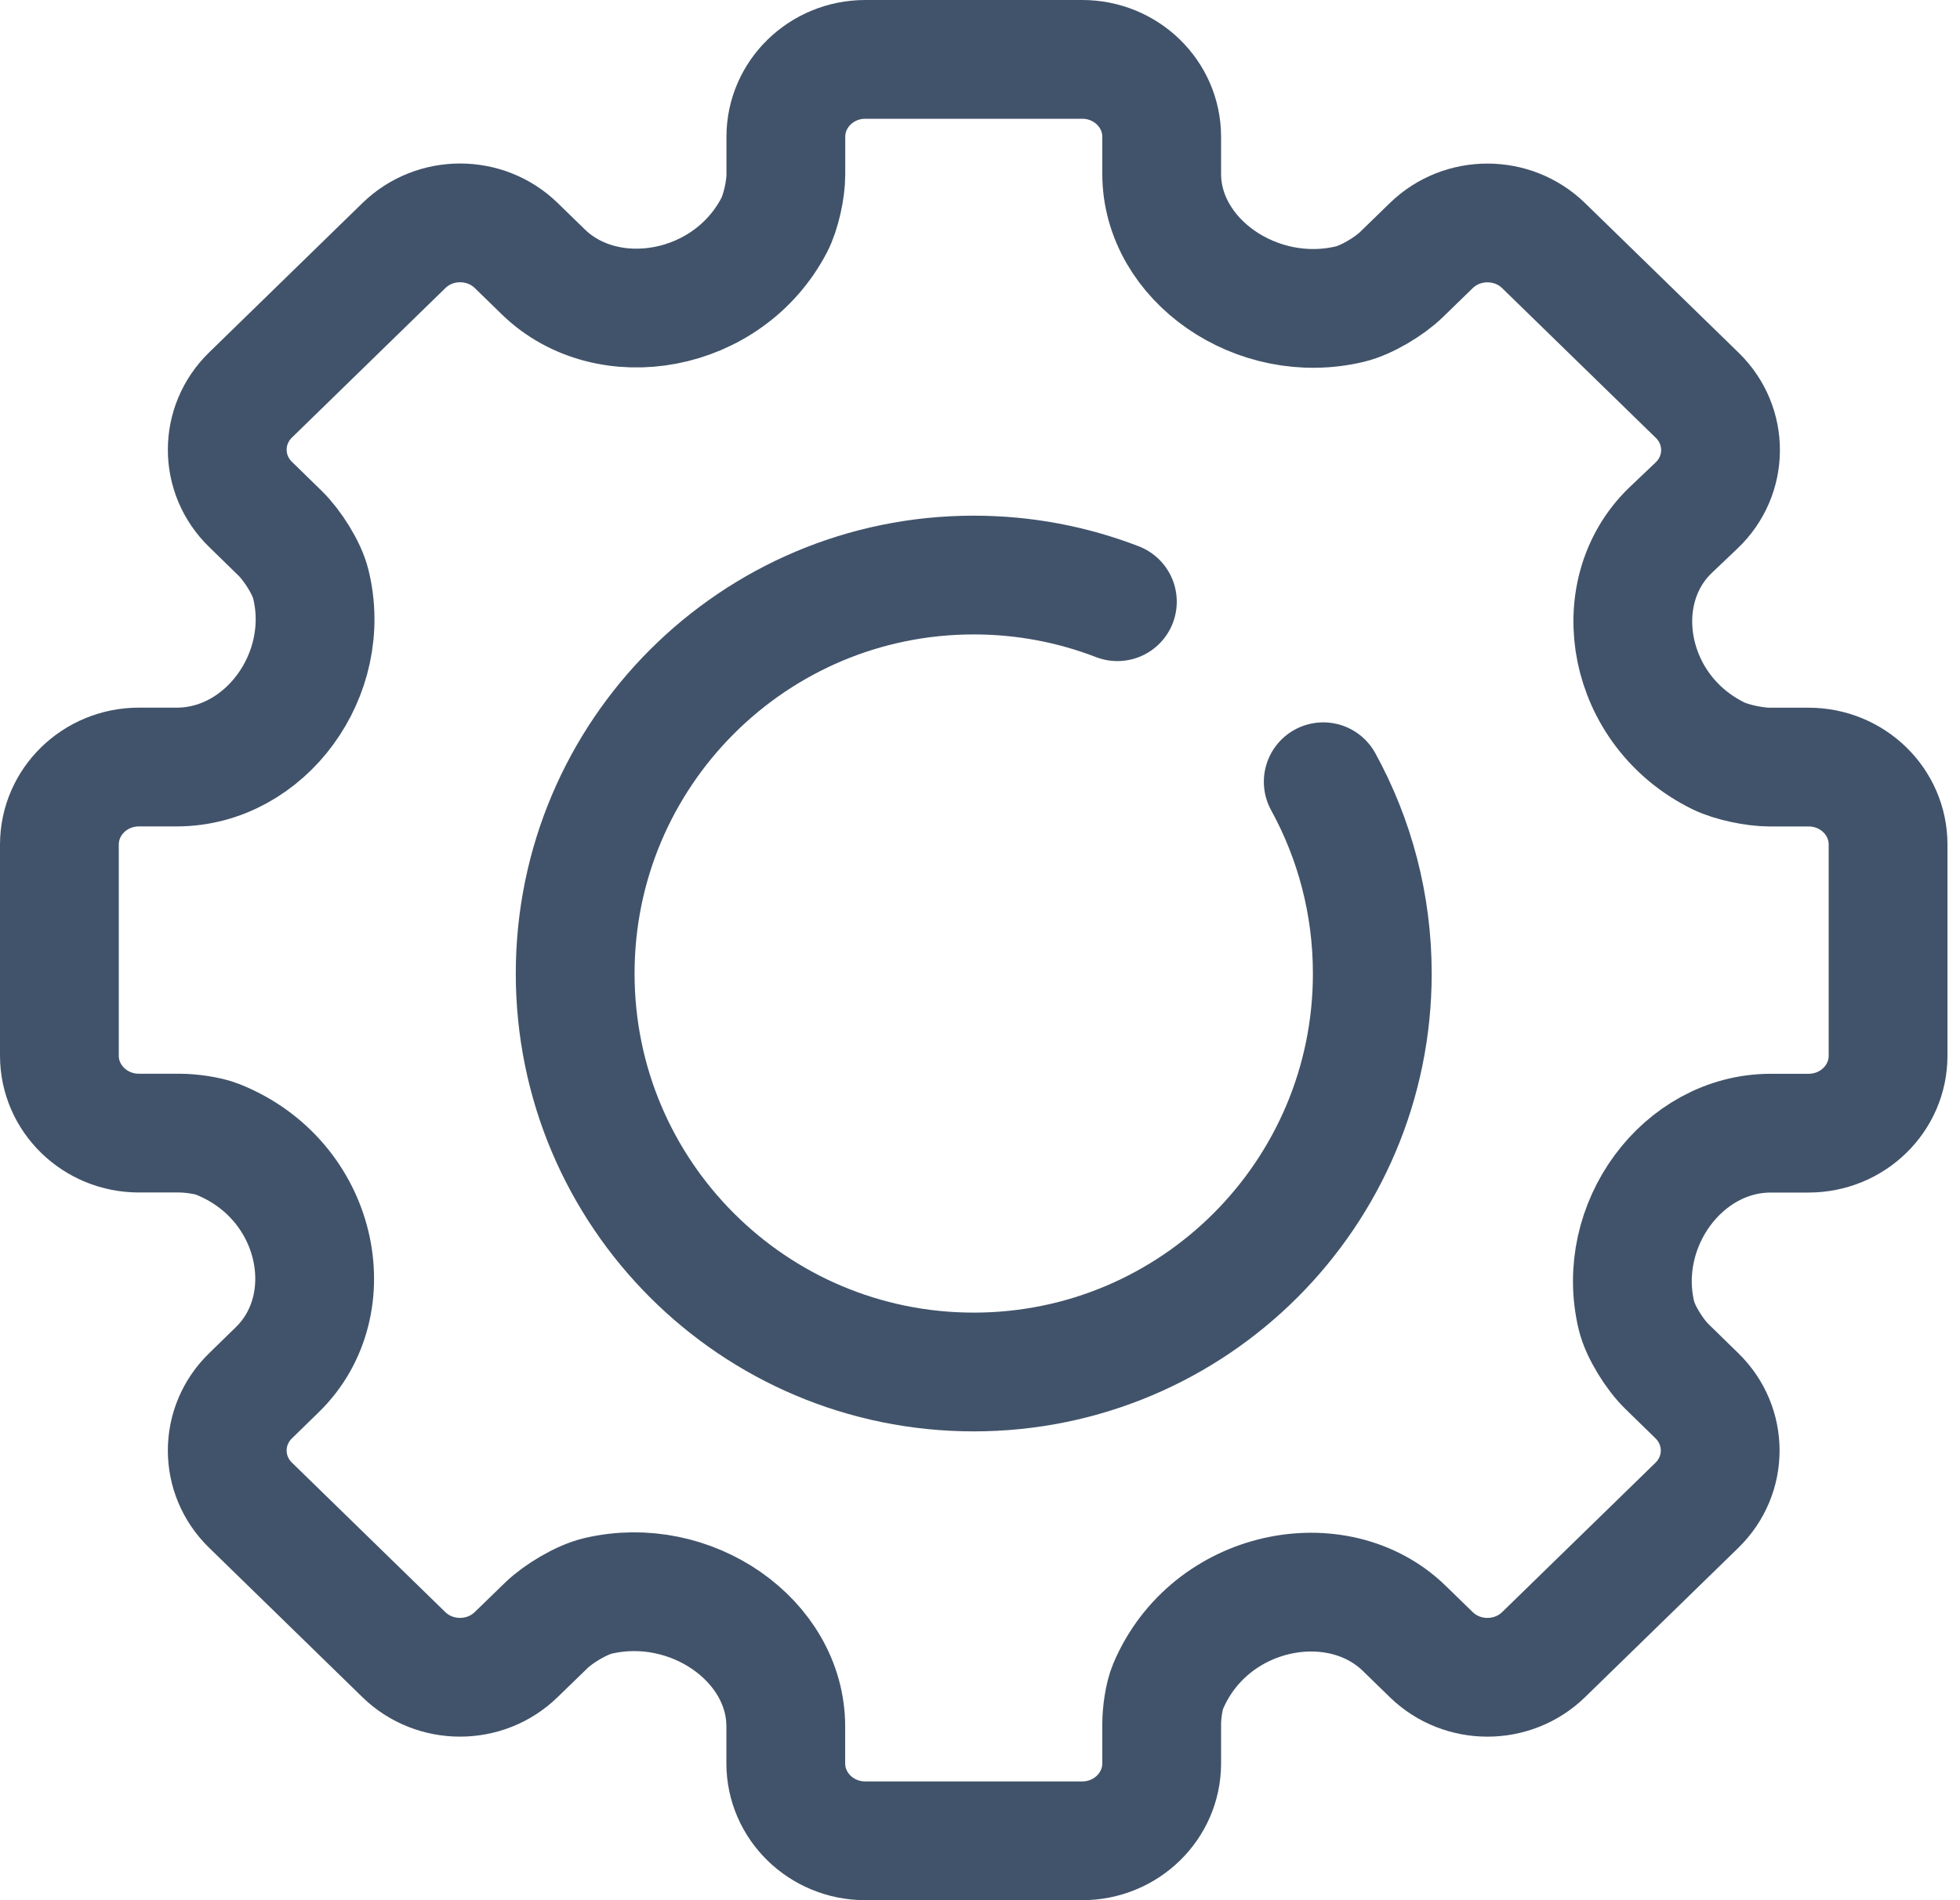
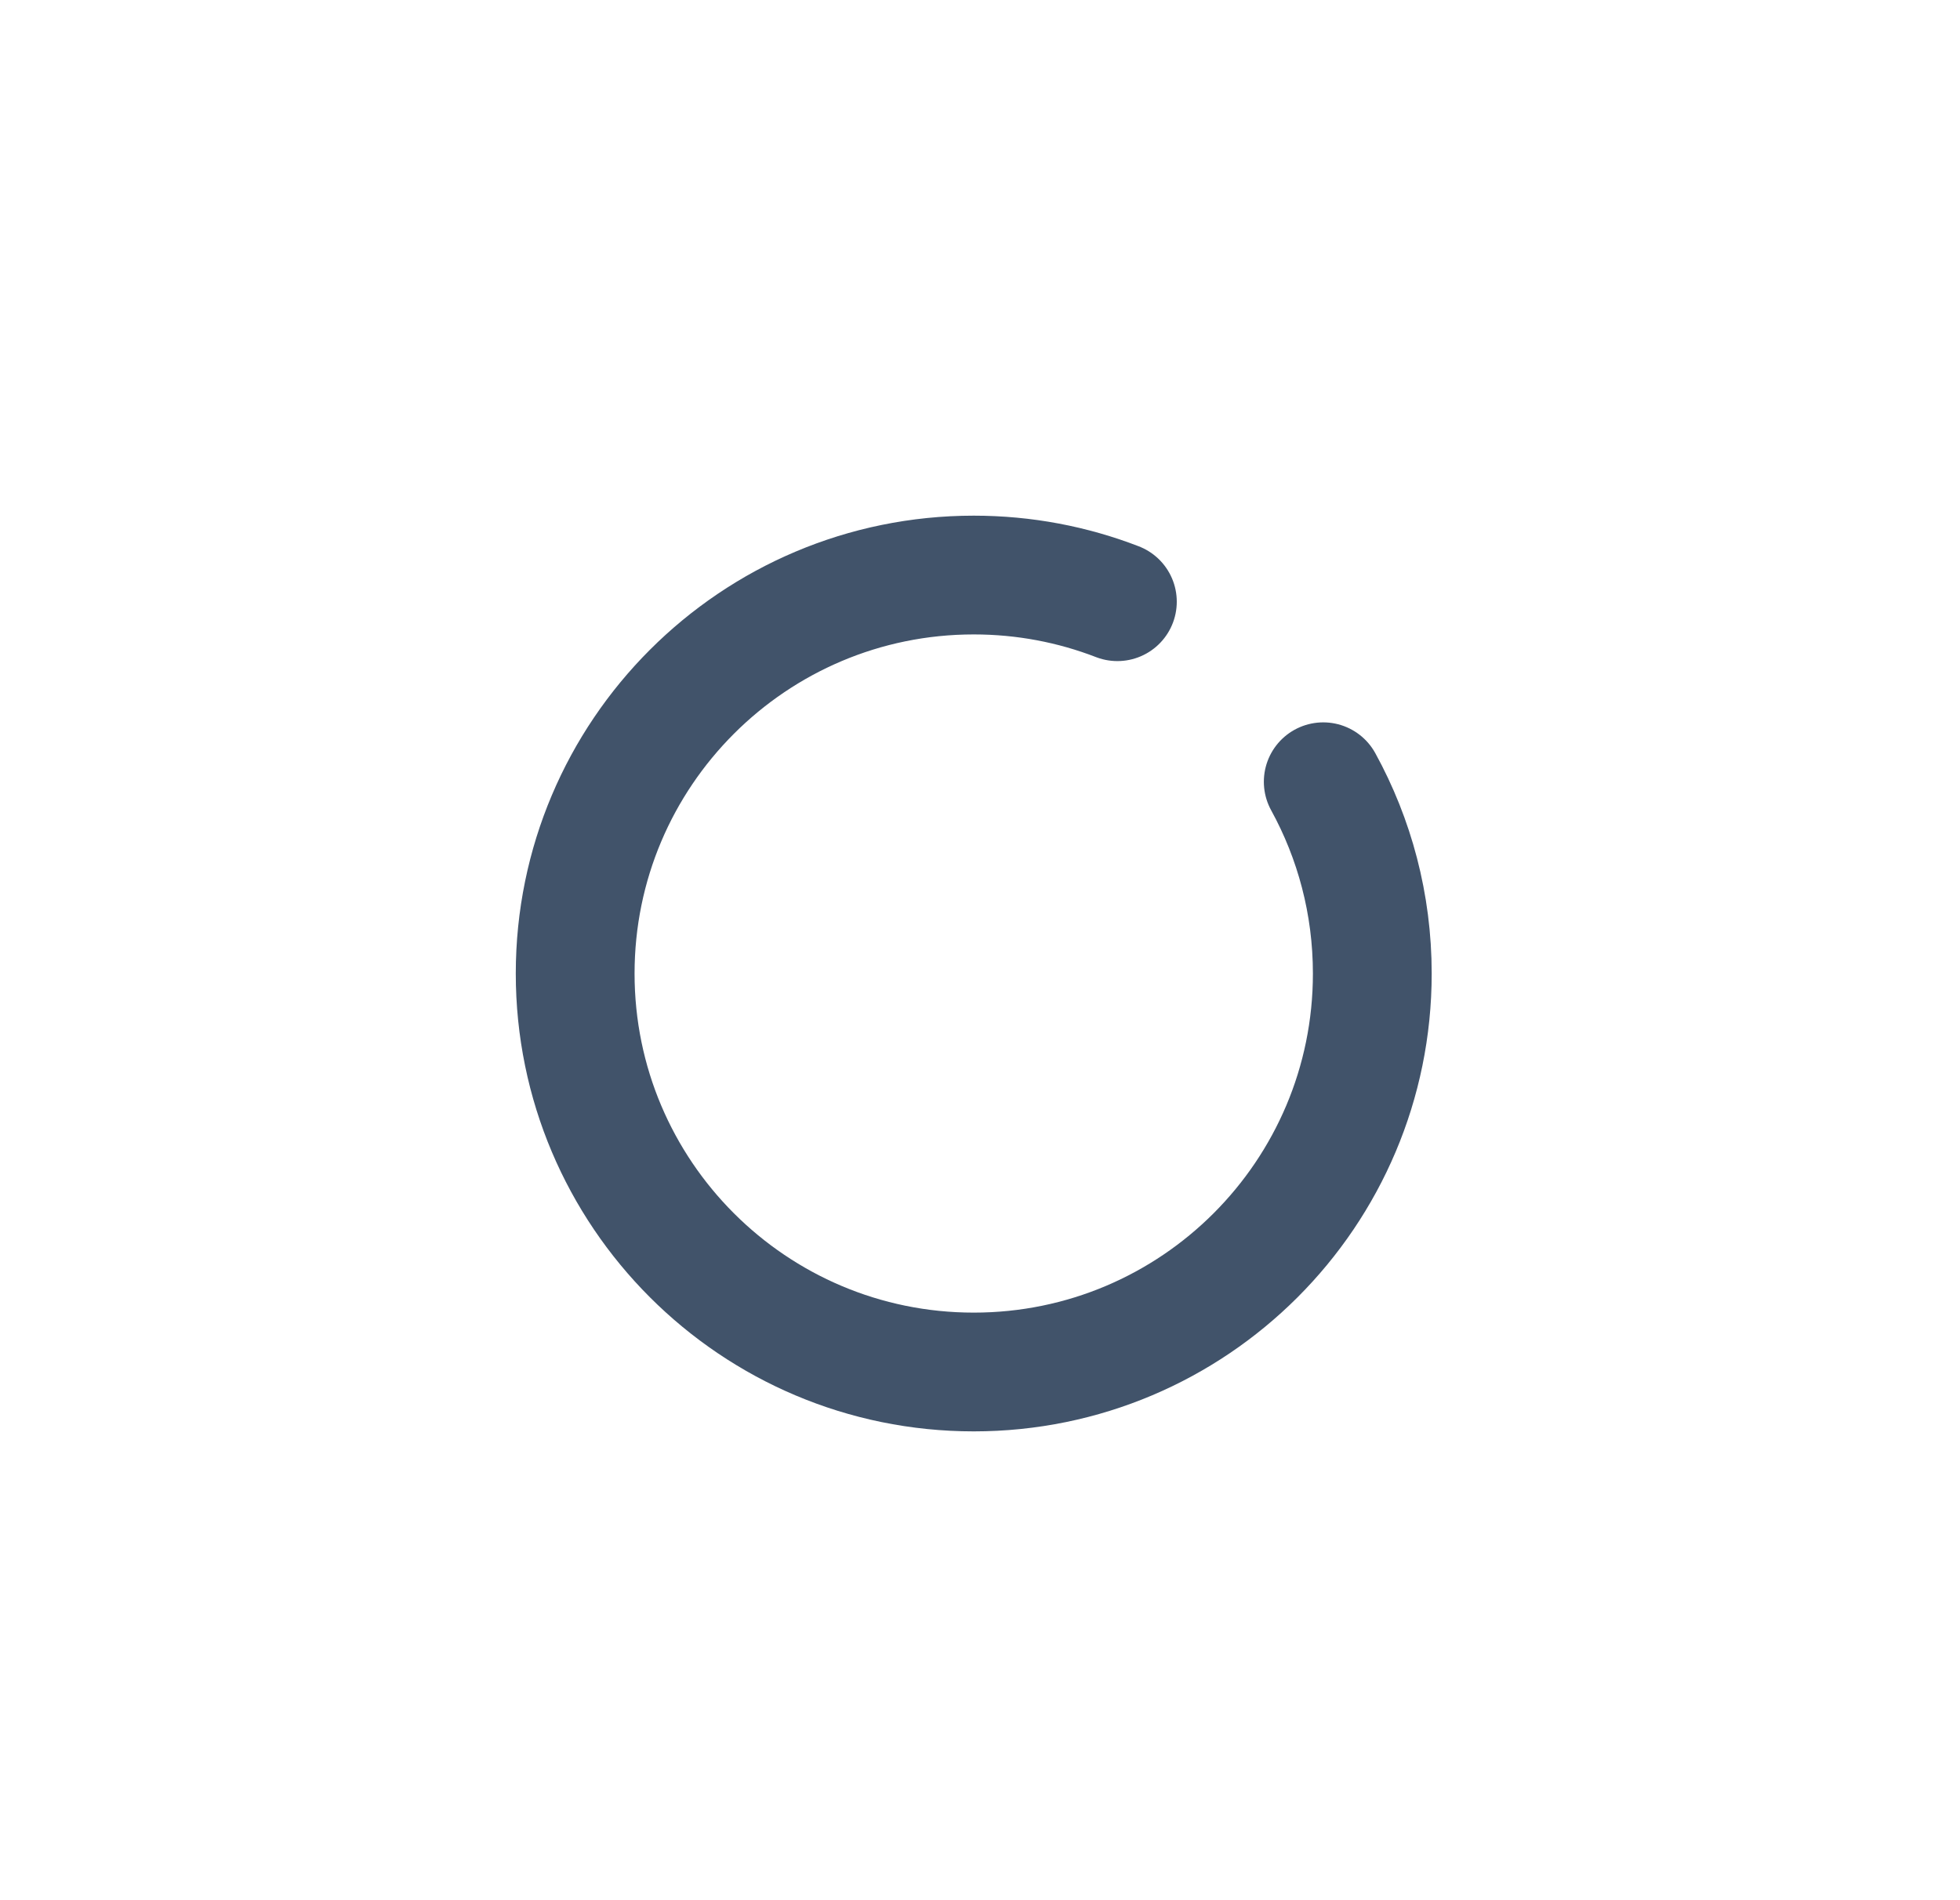
<svg xmlns="http://www.w3.org/2000/svg" width="33px" height="32px" viewBox="0 0 33 32" version="1.1">
  <title>Group 26</title>
  <desc>Created with Sketch.</desc>
  <g id="Page-1" stroke="none" stroke-width="1" fill="none" fill-rule="evenodd" stroke-linecap="round" stroke-linejoin="round">
    <g id="Group-26" transform="translate(1, 1)" stroke="#41536A" stroke-width="2">
-       <path d="M29.451,11.918 L28.795,11.918 C28.546,11.918 28.155,11.838 27.933,11.729 C26.391,10.973 26.032,8.995 27.118,7.937 L27.565,7.512 C28.098,7.005 28.103,6.17 27.576,5.657 L24.99,3.137 C24.468,2.628 23.621,2.627 23.098,3.136 L22.597,3.623 C22.396,3.82 22.008,4.054 21.732,4.12 C20.166,4.497 18.559,3.379 18.559,1.927 L18.559,1.304 C18.559,0.584 17.96,0 17.221,0 L13.569,0 C12.831,0 12.231,0.584 12.231,1.304 L12.231,1.945 C12.231,2.189 12.149,2.572 12.036,2.789 C11.256,4.287 9.229,4.634 8.146,3.577 L7.693,3.136 C7.171,2.626 6.323,2.626 5.8,3.136 L3.219,5.651 C2.695,6.16 2.695,6.987 3.22,7.496 L3.72,7.984 C3.922,8.182 4.165,8.562 4.232,8.833 C4.61,10.358 3.466,11.917 1.977,11.917 L1.339,11.917 C0.6,11.917 0.001,12.501 -2.84217094e-13,13.222 L-2.84217094e-13,16.778 C-2.84217094e-13,17.498 0.6,18.082 1.339,18.082 L2.023,18.082 C2.205,18.082 2.497,18.12 2.665,18.187 C4.368,18.867 4.8,20.963 3.671,22.064 L3.219,22.505 C2.695,23.014 2.695,23.84 3.219,24.349 L5.799,26.864 C6.321,27.373 7.169,27.373 7.691,26.864 L8.195,26.375 C8.397,26.177 8.788,25.942 9.066,25.876 C10.63,25.508 12.23,26.623 12.23,28.074 L12.23,28.696 C12.23,29.416 12.83,30 13.569,30 L17.22,30 C17.959,30 18.559,29.416 18.559,28.696 L18.559,28.029 C18.559,27.852 18.597,27.565 18.666,27.402 C19.367,25.743 21.516,25.324 22.644,26.423 L23.097,26.864 C23.62,27.374 24.468,27.373 24.99,26.864 L27.57,24.35 C28.093,23.84 28.093,23.015 27.57,22.505 L27.066,22.013 C26.861,21.814 26.618,21.429 26.552,21.154 C26.188,19.633 27.329,18.083 28.814,18.083 L29.45,18.083 C30.19,18.083 30.789,17.499 30.789,16.779 L30.789,13.222 C30.789,12.502 30.19,11.918 29.451,11.918 Z" id="Stroke-1" />
      <path d="M21.279,12.165 C21.805,13.123 22.105,14.224 22.105,15.395 C22.105,19.101 19.101,22.105 15.395,22.105 C11.689,22.105 8.684,19.101 8.684,15.395 C8.684,11.689 11.689,8.684 15.395,8.684 C16.248,8.684 17.063,8.843 17.813,9.133" id="Stroke-3" />
    </g>
  </g>
</svg>